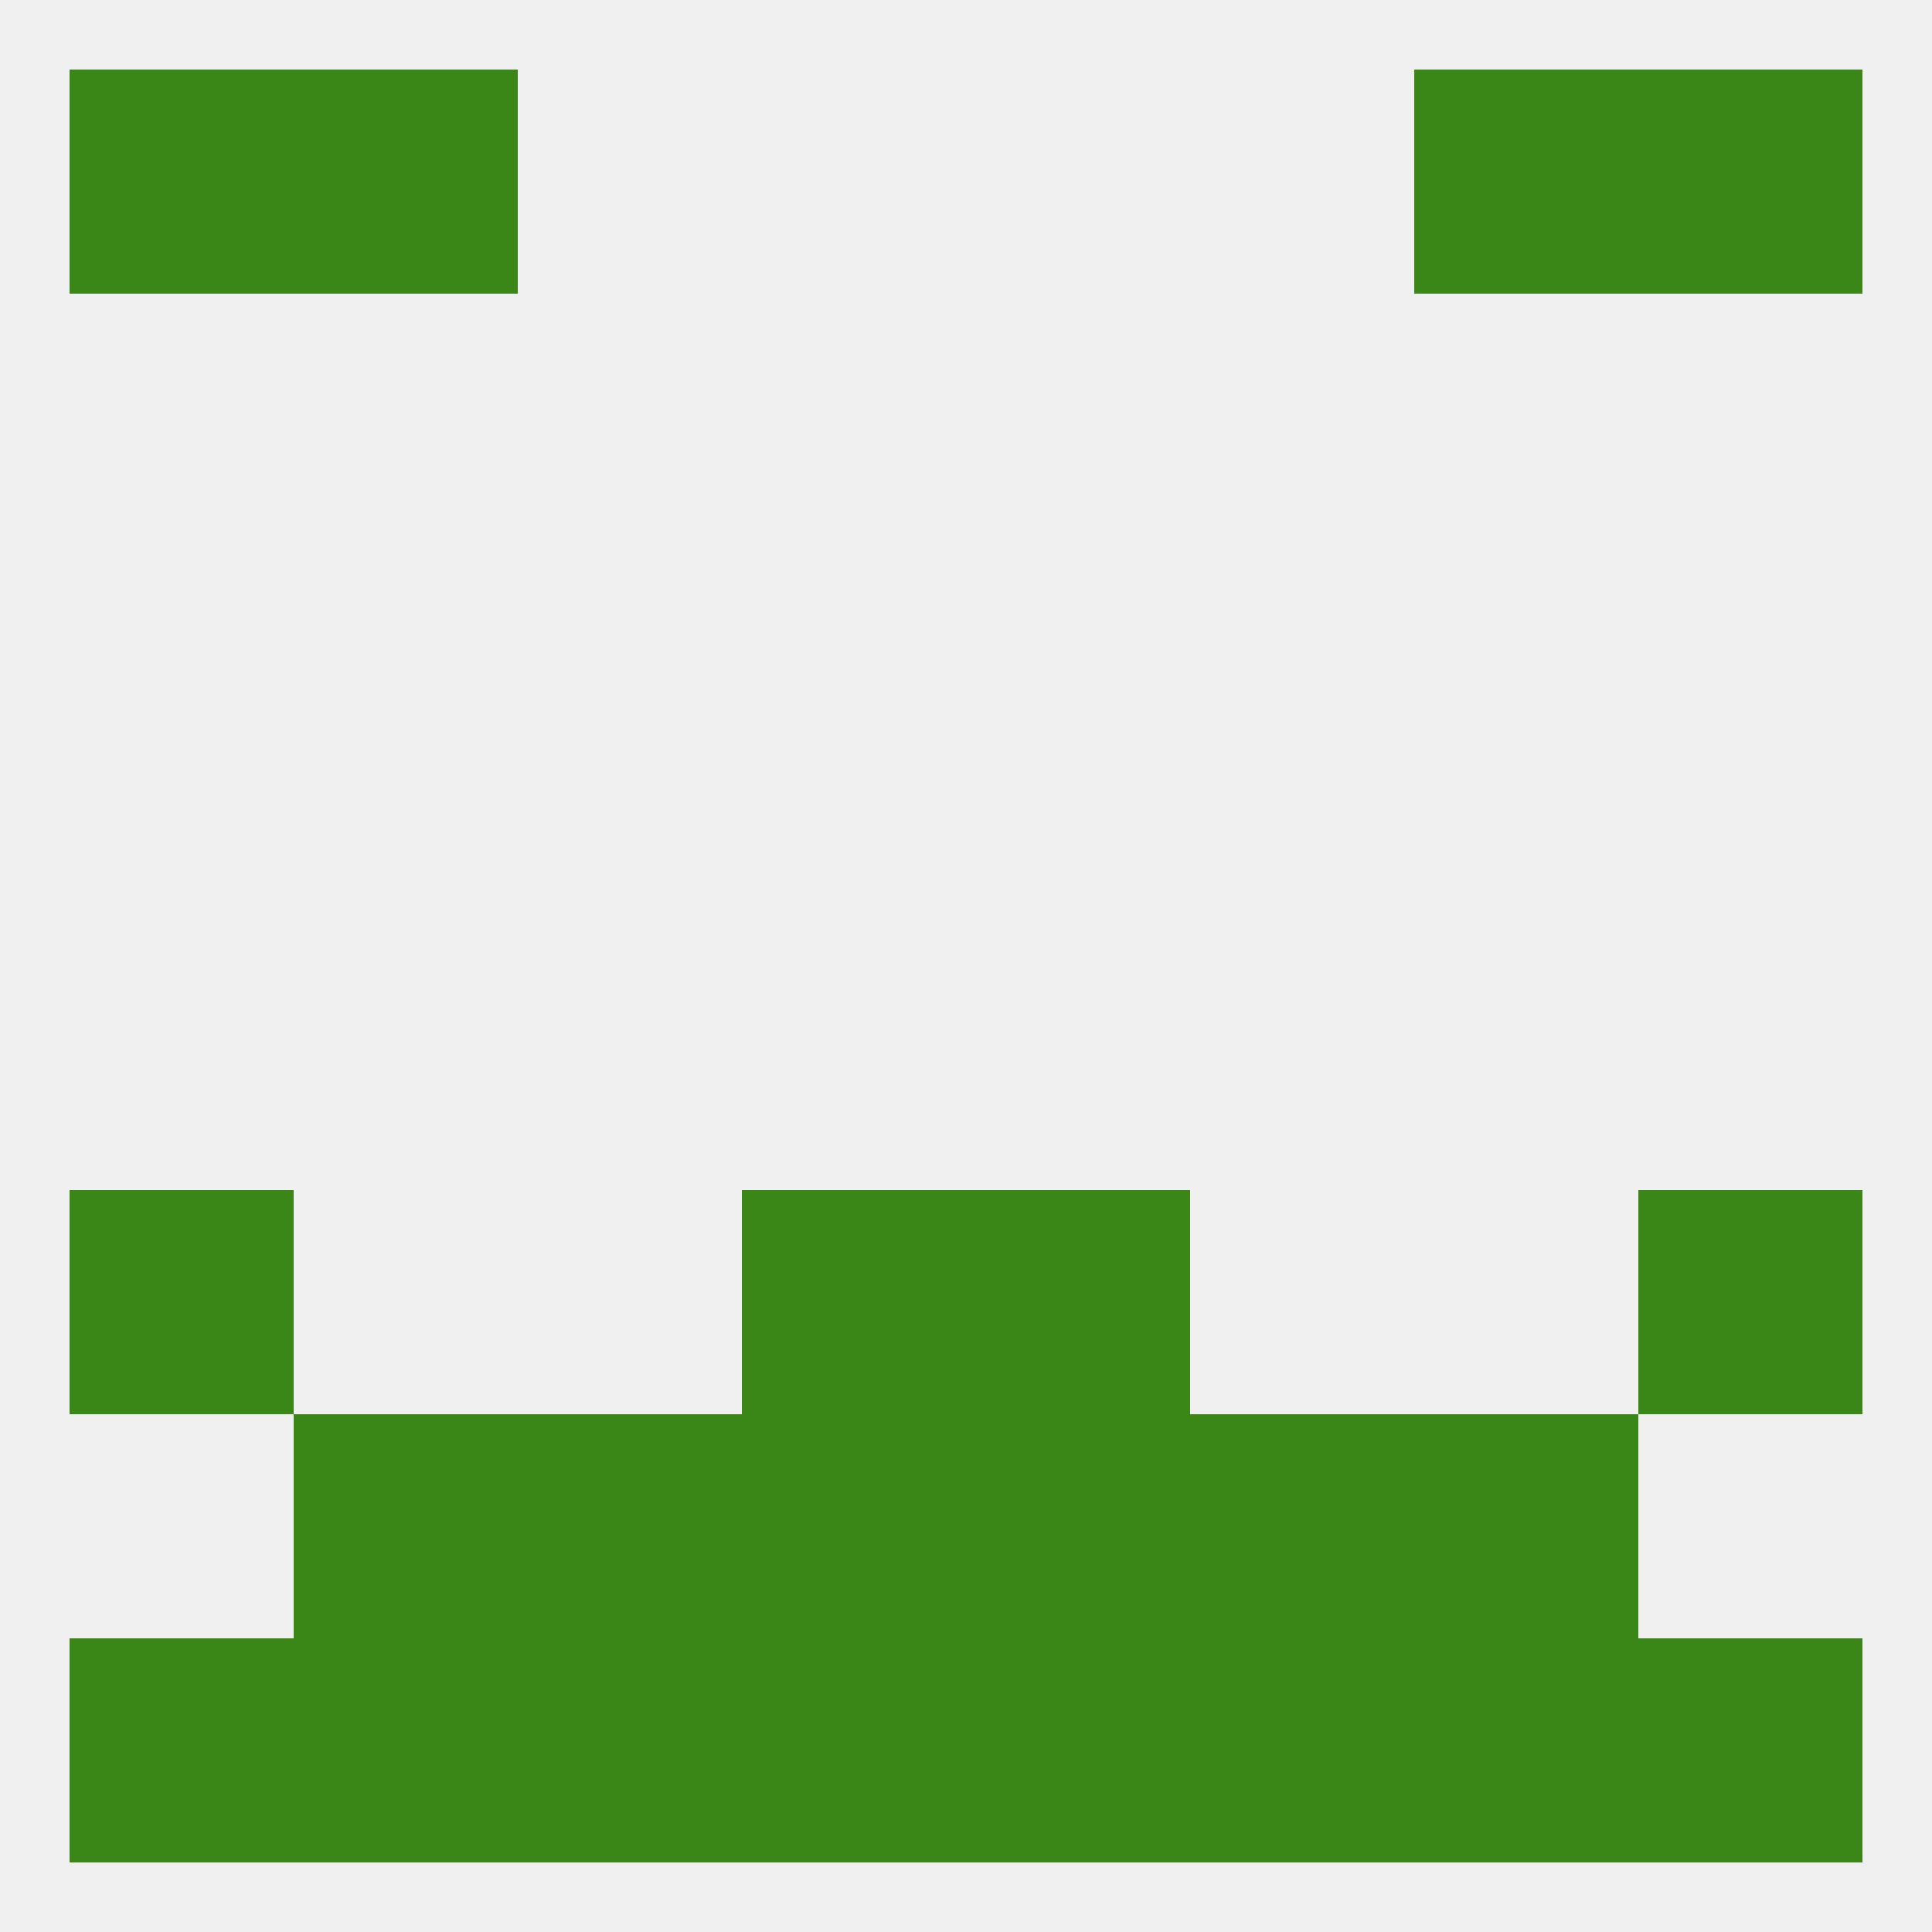
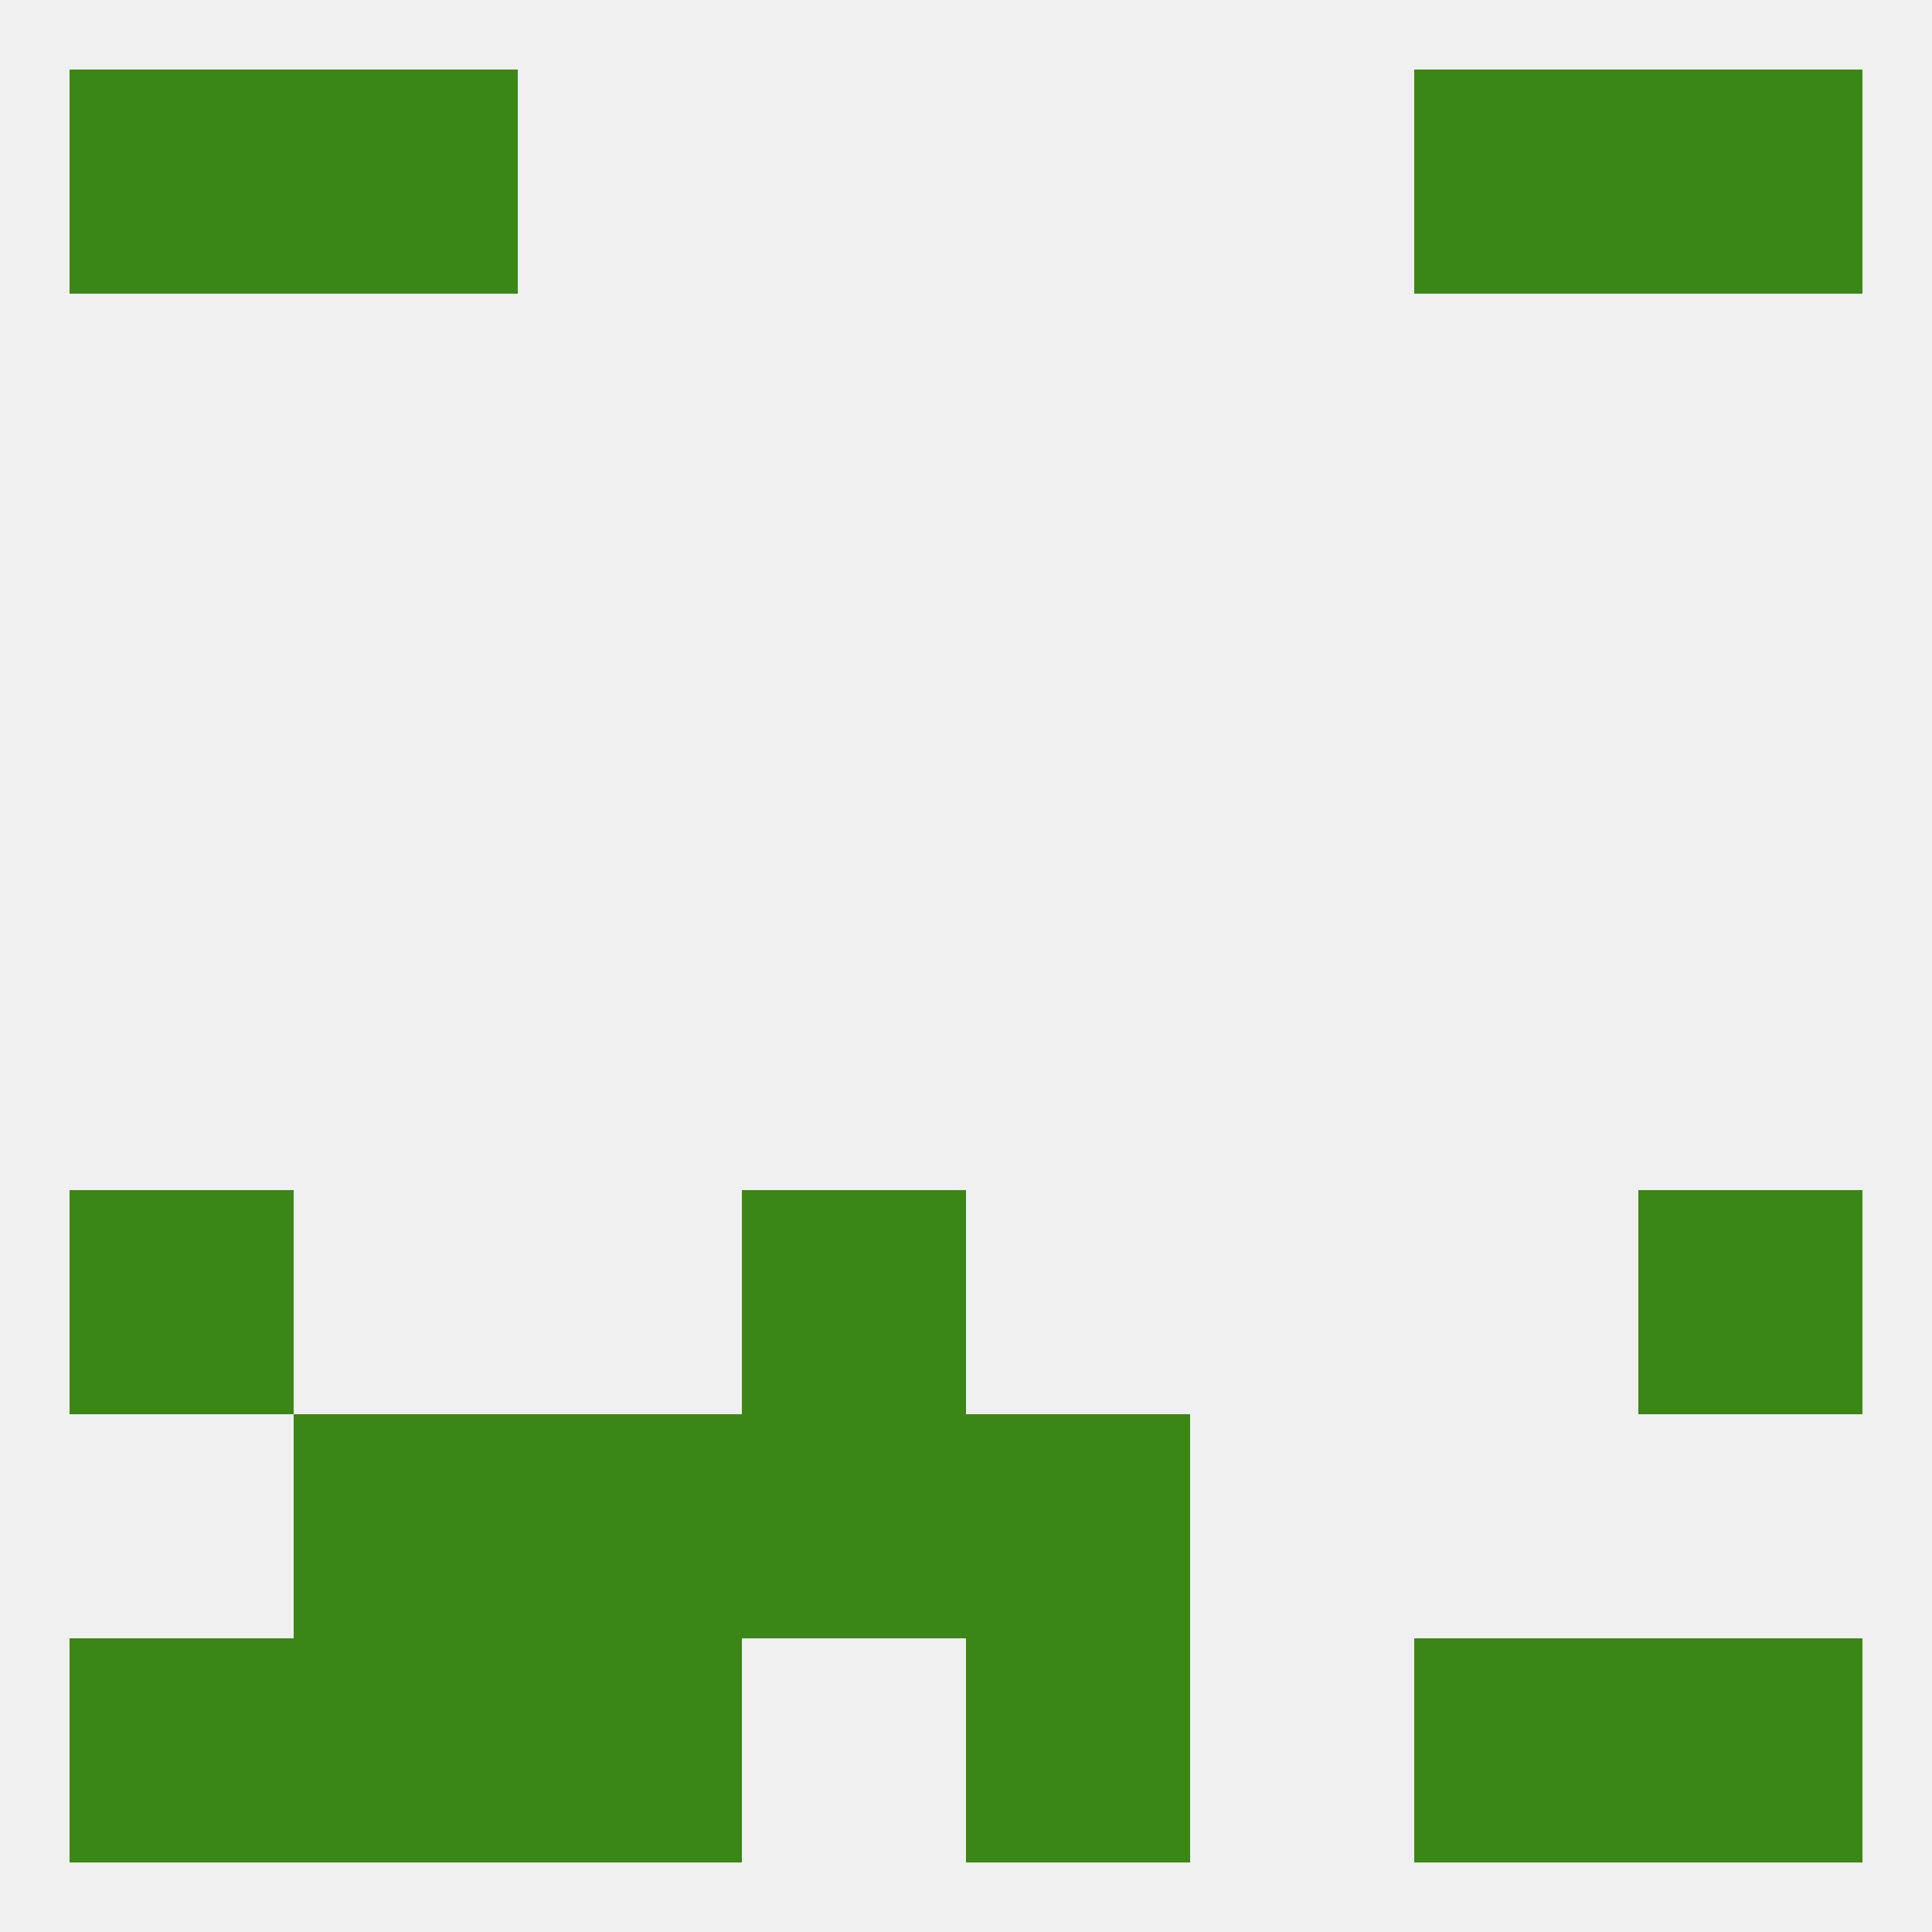
<svg xmlns="http://www.w3.org/2000/svg" version="1.1" baseprofile="full" width="250" height="250" viewBox="0 0 250 250">
  <rect width="100%" height="100%" fill="rgba(240,240,240,255)" />
  <rect x="38" y="9" width="29" height="29" fill="rgba(58,134,23,255)" />
  <rect x="183" y="9" width="29" height="29" fill="rgba(58,134,23,255)" />
  <rect x="9" y="9" width="29" height="29" fill="rgba(58,134,23,255)" />
  <rect x="212" y="9" width="29" height="29" fill="rgba(58,134,23,255)" />
  <rect x="96" y="154" width="29" height="29" fill="rgba(58,134,23,255)" />
-   <rect x="125" y="154" width="29" height="29" fill="rgba(58,134,23,255)" />
  <rect x="9" y="154" width="29" height="29" fill="rgba(58,134,23,255)" />
  <rect x="212" y="154" width="29" height="29" fill="rgba(58,134,23,255)" />
  <rect x="96" y="183" width="29" height="29" fill="rgba(58,134,23,255)" />
  <rect x="125" y="183" width="29" height="29" fill="rgba(58,134,23,255)" />
  <rect x="67" y="183" width="29" height="29" fill="rgba(58,134,23,255)" />
-   <rect x="154" y="183" width="29" height="29" fill="rgba(58,134,23,255)" />
  <rect x="38" y="183" width="29" height="29" fill="rgba(58,134,23,255)" />
-   <rect x="183" y="183" width="29" height="29" fill="rgba(58,134,23,255)" />
-   <rect x="96" y="212" width="29" height="29" fill="rgba(58,134,23,255)" />
  <rect x="125" y="212" width="29" height="29" fill="rgba(58,134,23,255)" />
  <rect x="67" y="212" width="29" height="29" fill="rgba(58,134,23,255)" />
-   <rect x="154" y="212" width="29" height="29" fill="rgba(58,134,23,255)" />
  <rect x="9" y="212" width="29" height="29" fill="rgba(58,134,23,255)" />
  <rect x="212" y="212" width="29" height="29" fill="rgba(58,134,23,255)" />
  <rect x="38" y="212" width="29" height="29" fill="rgba(58,134,23,255)" />
  <rect x="183" y="212" width="29" height="29" fill="rgba(58,134,23,255)" />
</svg>